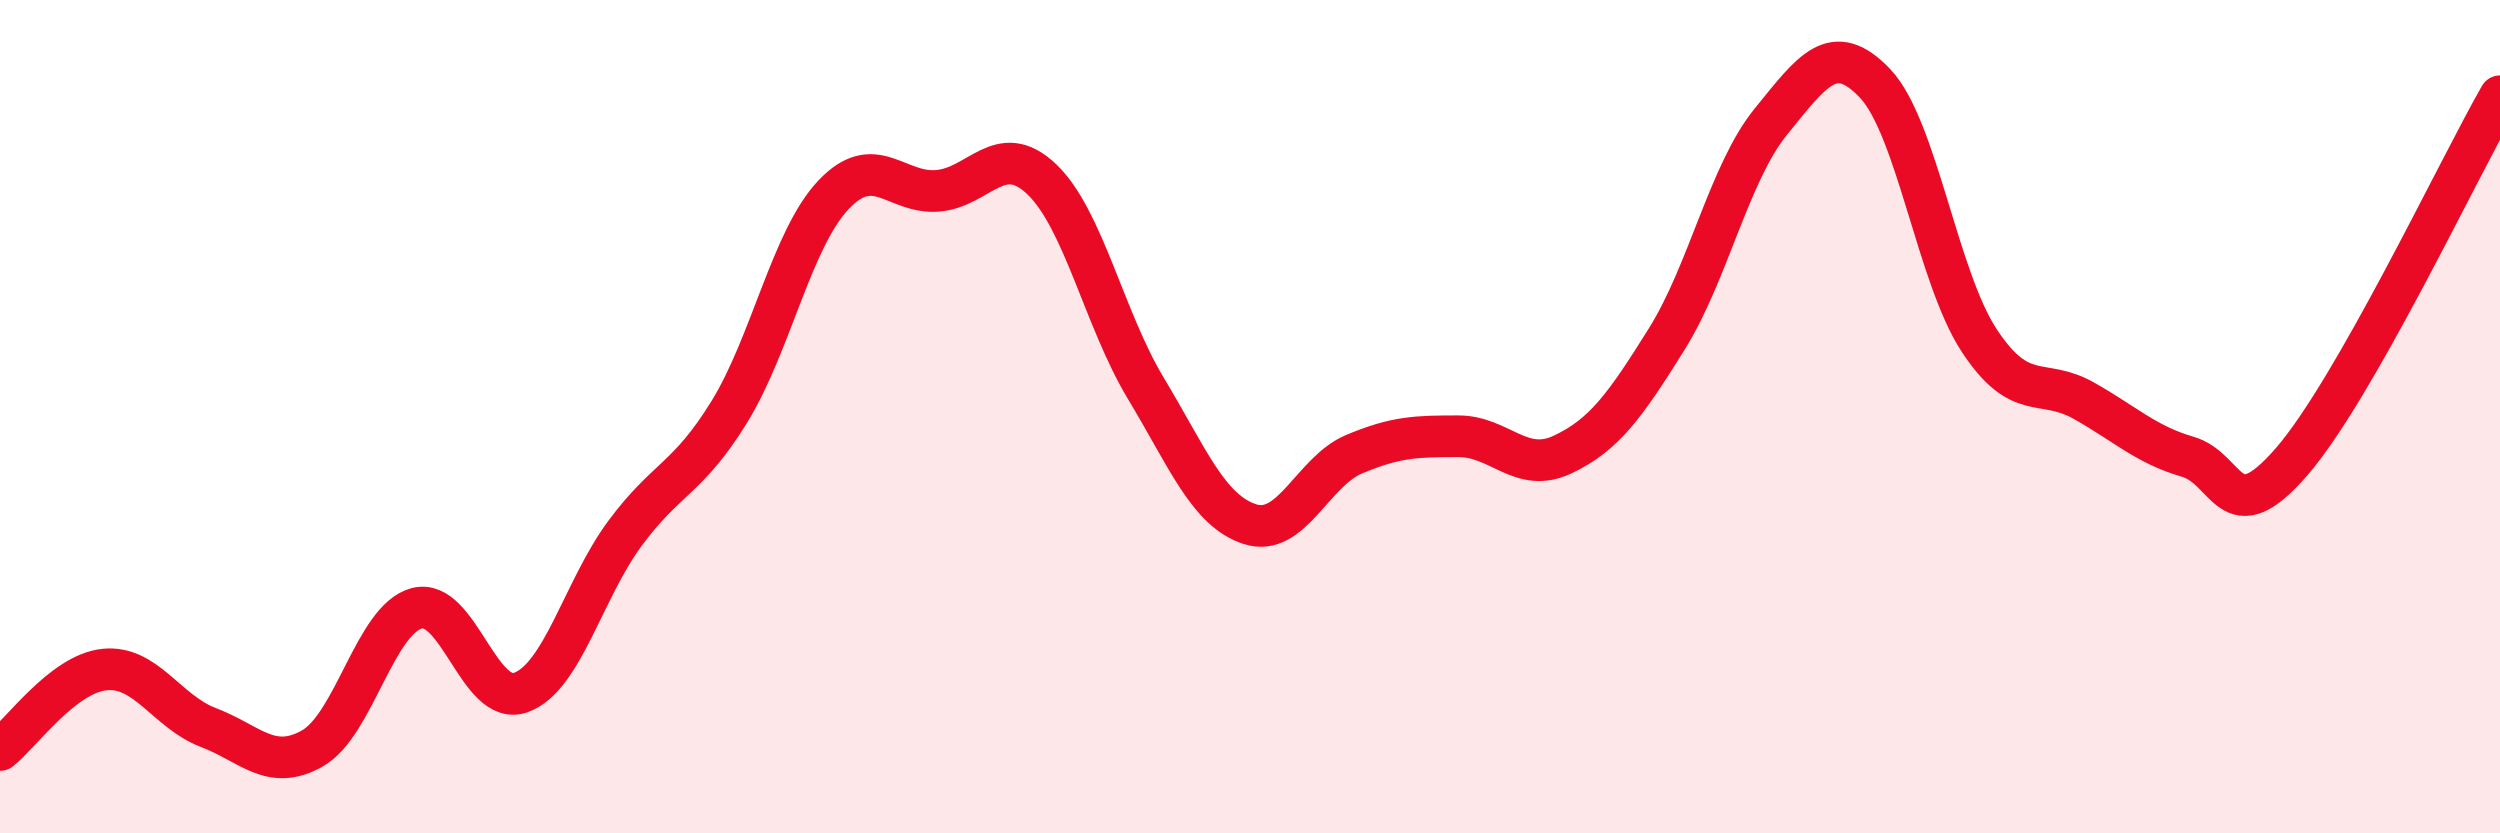
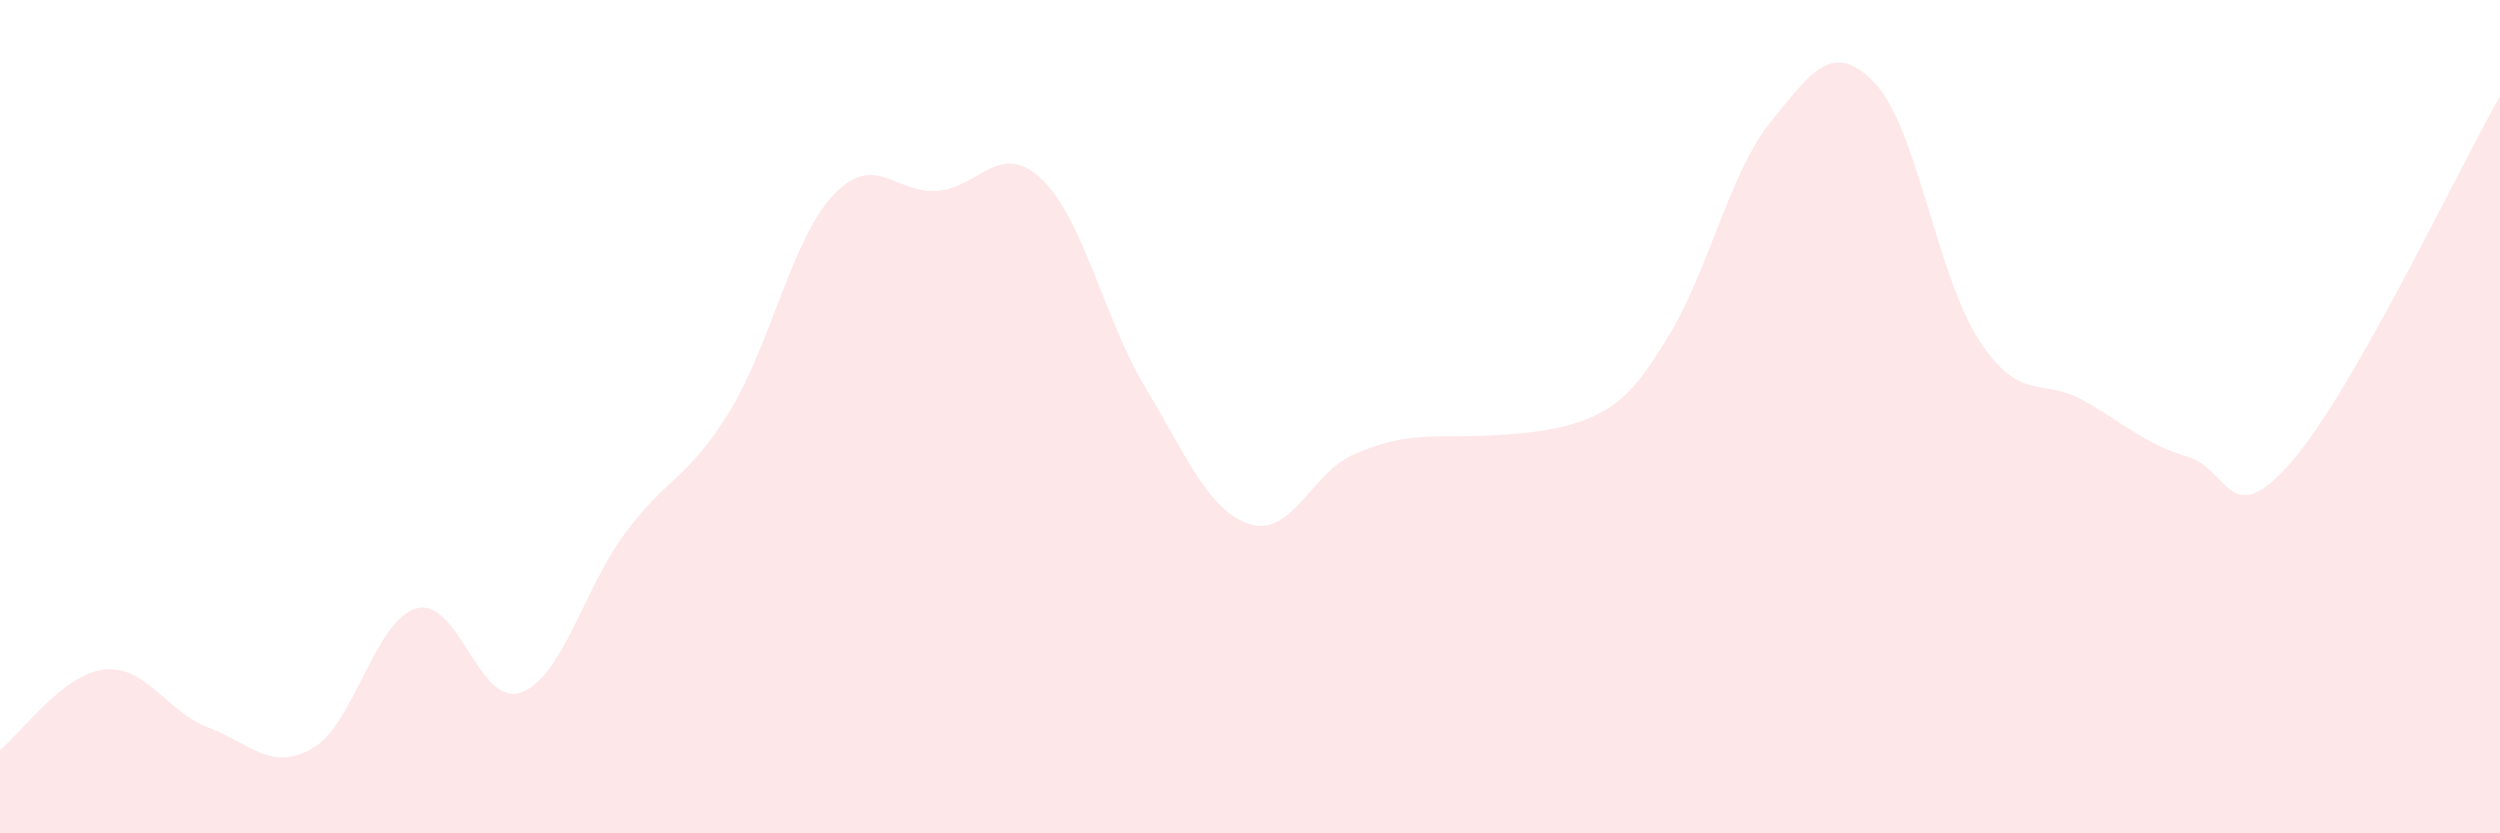
<svg xmlns="http://www.w3.org/2000/svg" width="60" height="20" viewBox="0 0 60 20">
-   <path d="M 0,18 C 0.5,17.61 1.5,16.18 2.5,16.07 C 3.5,15.96 4,17.08 5,17.46 C 6,17.84 6.5,18.53 7.5,17.96 C 8.5,17.39 9,14.87 10,14.6 C 11,14.33 11.5,16.98 12.5,16.62 C 13.5,16.26 14,14.15 15,12.8 C 16,11.45 16.5,11.51 17.5,9.89 C 18.5,8.27 19,5.74 20,4.68 C 21,3.62 21.5,4.66 22.5,4.58 C 23.5,4.5 24,3.35 25,4.3 C 26,5.25 26.5,7.66 27.5,9.32 C 28.5,10.98 29,12.26 30,12.58 C 31,12.9 31.5,11.32 32.5,10.9 C 33.5,10.48 34,10.47 35,10.47 C 36,10.47 36.5,11.38 37.5,10.91 C 38.5,10.44 39,9.74 40,8.14 C 41,6.54 41.5,4.15 42.5,2.92 C 43.5,1.69 44,0.95 45,2 C 46,3.05 46.5,6.65 47.5,8.17 C 48.5,9.69 49,9.05 50,9.61 C 51,10.17 51.5,10.67 52.5,10.96 C 53.5,11.25 53.5,12.81 55,11.08 C 56.5,9.35 59,4.06 60,2.31L60 20L0 20Z" fill="#EB0A25" opacity="0.1" stroke-linecap="round" stroke-linejoin="round" />
-   <path d="M 0,18 C 0.5,17.61 1.5,16.18 2.5,16.07 C 3.5,15.96 4,17.08 5,17.46 C 6,17.84 6.5,18.53 7.5,17.96 C 8.5,17.39 9,14.87 10,14.6 C 11,14.33 11.5,16.98 12.5,16.62 C 13.5,16.26 14,14.15 15,12.8 C 16,11.45 16.5,11.51 17.5,9.89 C 18.5,8.27 19,5.74 20,4.68 C 21,3.62 21.5,4.66 22.5,4.58 C 23.5,4.5 24,3.35 25,4.3 C 26,5.25 26.5,7.66 27.5,9.32 C 28.5,10.98 29,12.26 30,12.58 C 31,12.9 31.5,11.32 32.5,10.9 C 33.5,10.48 34,10.47 35,10.47 C 36,10.47 36.5,11.38 37.5,10.91 C 38.5,10.44 39,9.74 40,8.14 C 41,6.54 41.5,4.15 42.5,2.92 C 43.5,1.69 44,0.95 45,2 C 46,3.05 46.5,6.65 47.5,8.17 C 48.5,9.69 49,9.05 50,9.61 C 51,10.17 51.5,10.67 52.5,10.96 C 53.5,11.25 53.5,12.81 55,11.08 C 56.5,9.35 59,4.06 60,2.31" stroke="#EB0A25" stroke-width="1" fill="none" stroke-linecap="round" stroke-linejoin="round" />
+   <path d="M 0,18 C 0.5,17.61 1.5,16.18 2.5,16.07 C 3.5,15.96 4,17.08 5,17.46 C 6,17.84 6.5,18.53 7.5,17.96 C 8.5,17.39 9,14.87 10,14.6 C 11,14.33 11.5,16.98 12.5,16.62 C 13.5,16.26 14,14.15 15,12.8 C 16,11.45 16.5,11.51 17.5,9.89 C 18.5,8.27 19,5.74 20,4.68 C 21,3.62 21.5,4.66 22.5,4.58 C 23.5,4.5 24,3.35 25,4.3 C 26,5.25 26.5,7.66 27.5,9.32 C 28.5,10.98 29,12.26 30,12.58 C 31,12.9 31.5,11.32 32.5,10.9 C 33.5,10.48 34,10.47 35,10.47 C 38.5,10.44 39,9.74 40,8.14 C 41,6.54 41.5,4.15 42.5,2.92 C 43.5,1.69 44,0.95 45,2 C 46,3.05 46.5,6.65 47.5,8.17 C 48.5,9.69 49,9.05 50,9.61 C 51,10.17 51.5,10.67 52.5,10.96 C 53.5,11.25 53.5,12.81 55,11.08 C 56.5,9.35 59,4.06 60,2.31L60 20L0 20Z" fill="#EB0A25" opacity="0.1" stroke-linecap="round" stroke-linejoin="round" />
</svg>